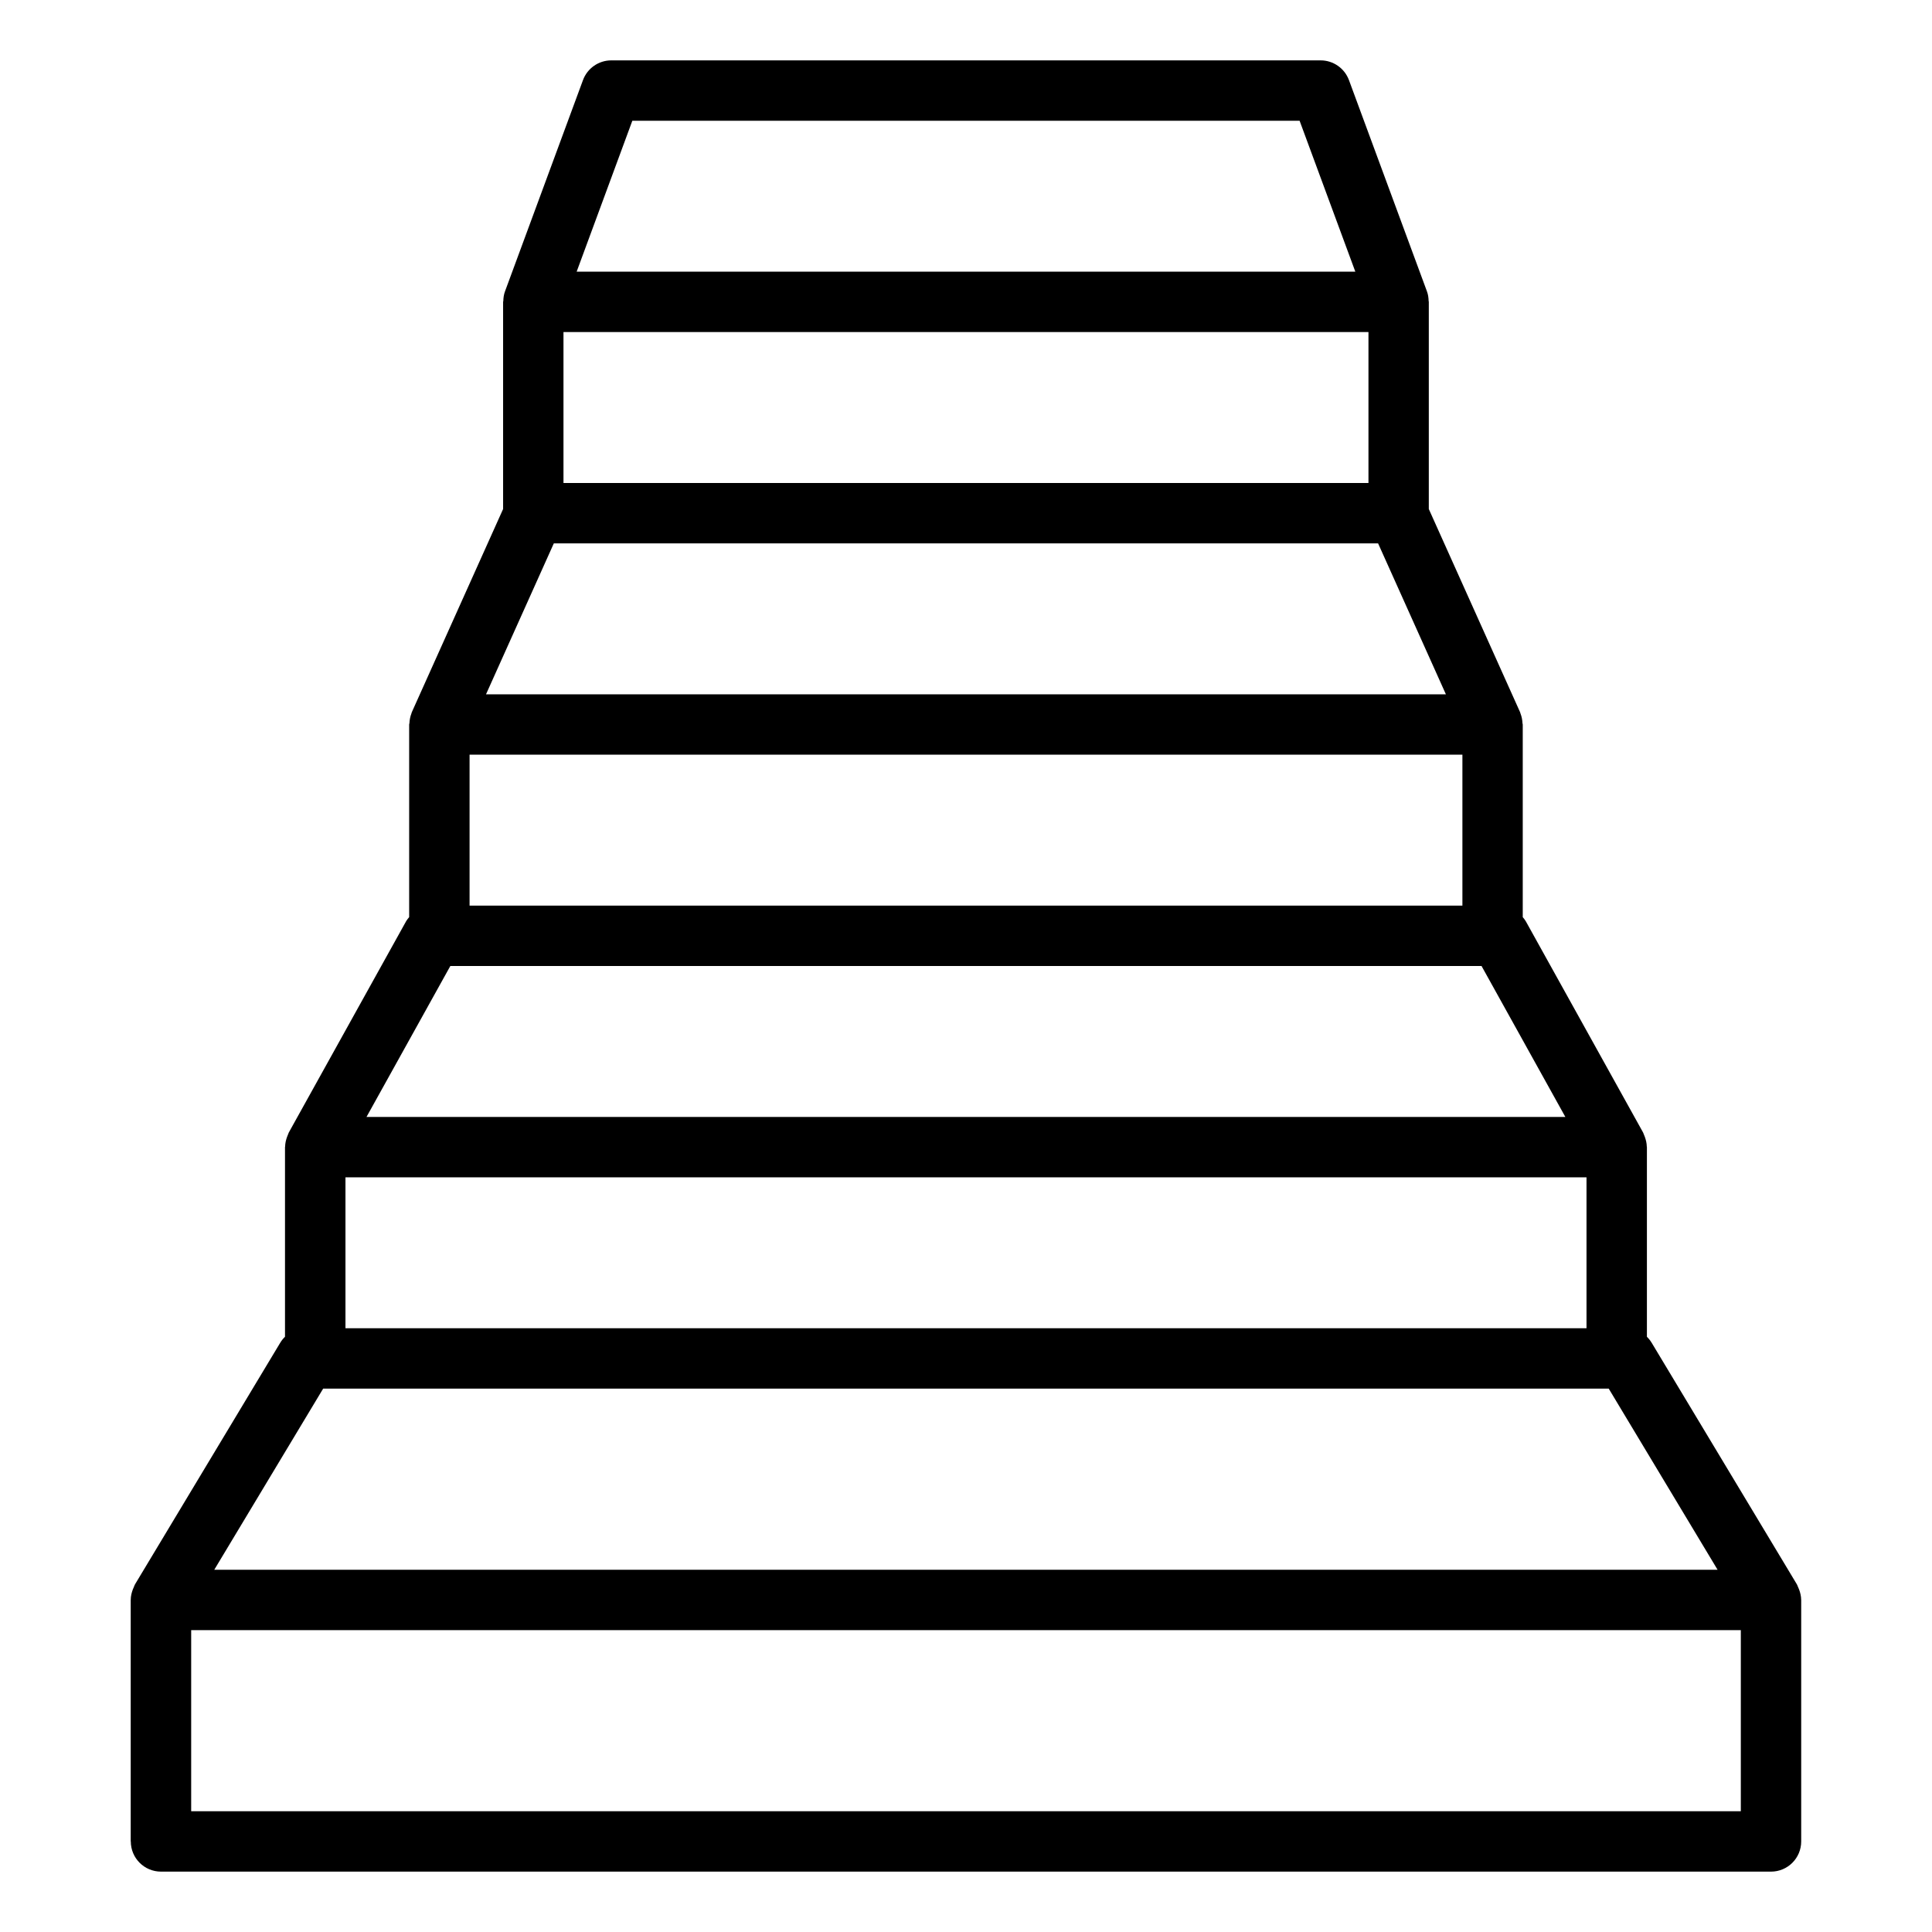
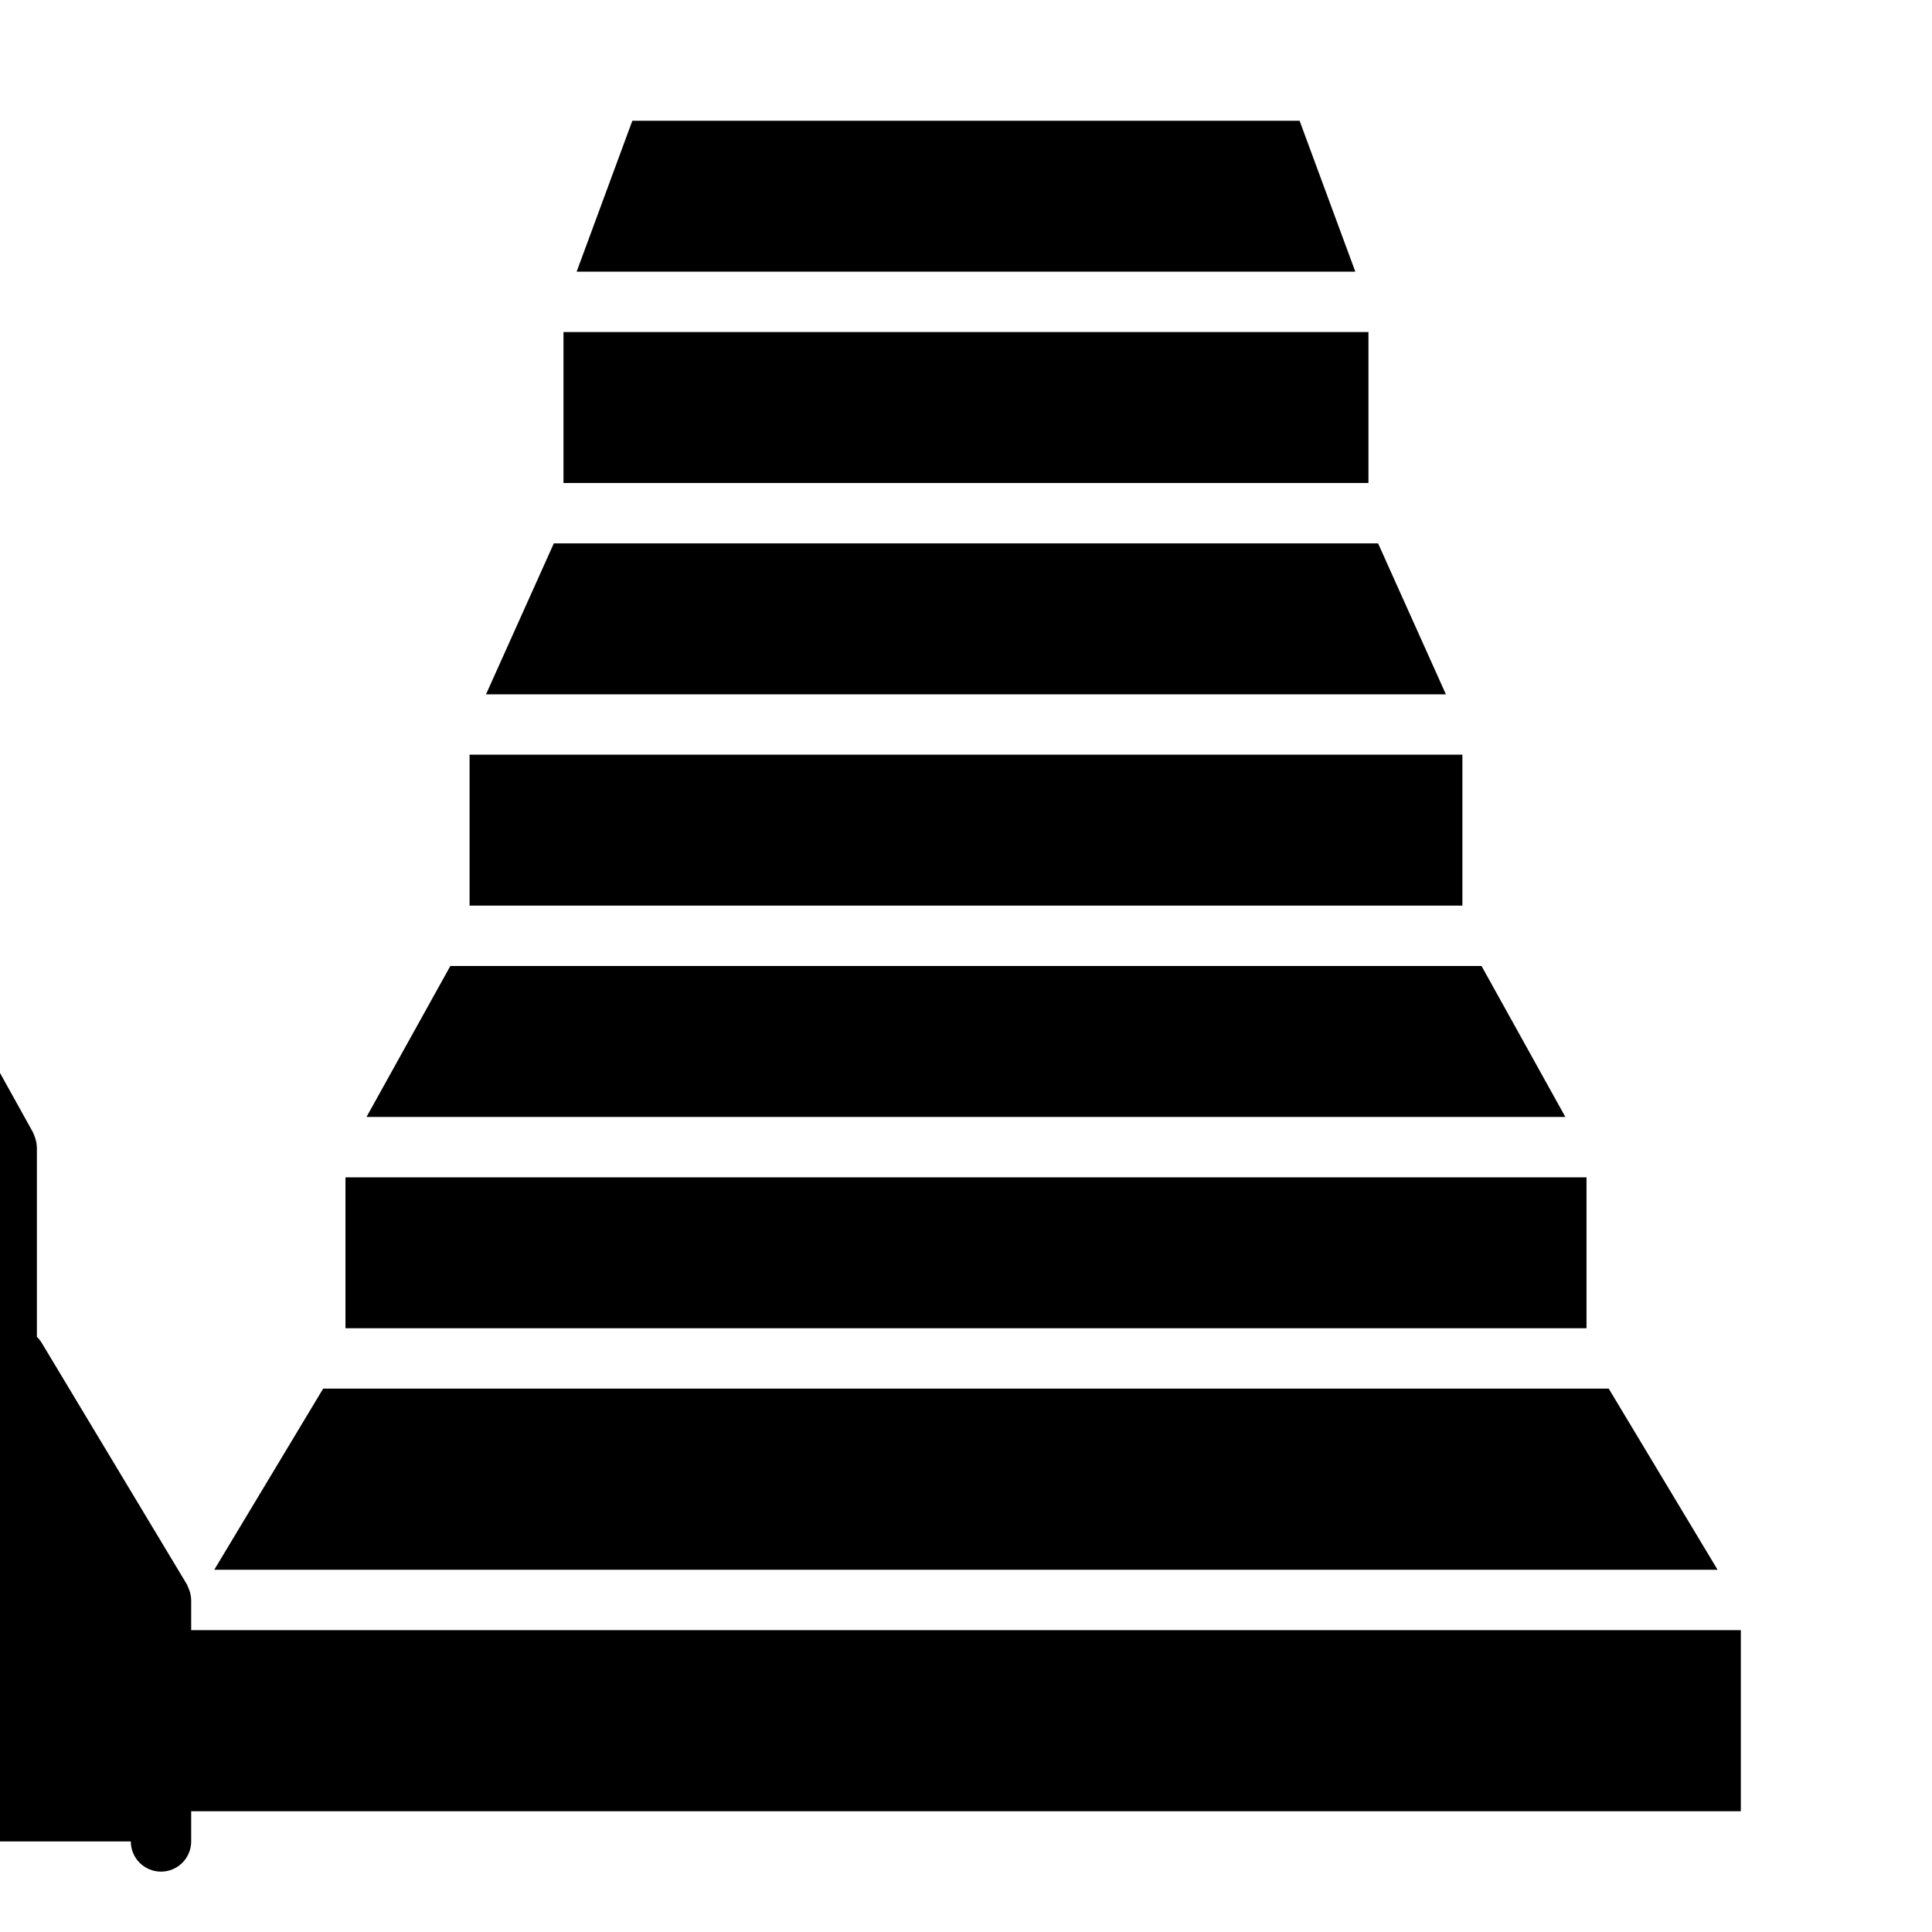
<svg xmlns="http://www.w3.org/2000/svg" id="Layer_1" height="512" viewBox="0 0 64 64" width="512">
-   <path d="m4.333 61c0 .552.447 1 1 1h53.334c.553 0 1-.448 1-1v-8c0-.002-.001-.003-.001-.005-.001-.117-.028-.231-.069-.342-.011-.029-.022-.055-.035-.082-.014-.028-.021-.059-.037-.086l-4.809-8c-.045-.075-.099-.142-.16-.202v-6.283c0-.007-.004-.012-.004-.019-.002-.109-.027-.217-.065-.321-.01-.029-.02-.056-.033-.083-.01-.02-.014-.042-.025-.062l-3.887-7c-.027-.049-.064-.09-.099-.133v-6.382c0-.016-.008-.028-.009-.044-.005-.107-.024-.213-.064-.315-.005-.013-.006-.026-.012-.039-.002-.004-.002-.008-.004-.012l-3.023-6.728v-6.862c0-.011-.006-.021-.006-.032-.003-.106-.017-.212-.055-.314l-2.584-7c-.146-.393-.52-.654-.938-.654h-23.498c-.419 0-.793.261-.938.654l-2.584 7c-.038.102-.052.208-.055.314-0.0.011-.007.021-.007.032v6.862l-3.023 6.728c-.002.004-.002.008-.004.012-.005.012-.007.026-.012.038-.039.102-.059.208-.064.315-.001.015-.009.028-.009.044v6.382c-.034.043-.071.083-.099.133l-3.887 7c-.011.02-.015.042-.025.062-.013.027-.022.054-.033.083-.038.104-.063.212-.065.321-0.0.007-.004.012-.004.019v6.283c-.061.059-.115.127-.16.202l-4.809 8c-.016.027-.024.058-.037.086-.013.027-.025.053-.035.082-.041.111-.069.225-.069.342 0 .002-.001.003-.001.005v8zm53.334-1h-51.334v-6h51.334zm-46.223-21h41.111v5h-41.111zm4.111-14h32.889v5h-32.889zm3.111-14h26.666v5h-26.666zm2.281-7h22.104l1.846 5h-25.795zm-2.601 14h27.305l2.246 5h-31.797zm-3.428 14h34.16l2.776 5h-39.713zm-4.213 14h42.586l3.606 6h-49.799z" />
+   <path d="m4.333 61c0 .552.447 1 1 1c.553 0 1-.448 1-1v-8c0-.002-.001-.003-.001-.005-.001-.117-.028-.231-.069-.342-.011-.029-.022-.055-.035-.082-.014-.028-.021-.059-.037-.086l-4.809-8c-.045-.075-.099-.142-.16-.202v-6.283c0-.007-.004-.012-.004-.019-.002-.109-.027-.217-.065-.321-.01-.029-.02-.056-.033-.083-.01-.02-.014-.042-.025-.062l-3.887-7c-.027-.049-.064-.09-.099-.133v-6.382c0-.016-.008-.028-.009-.044-.005-.107-.024-.213-.064-.315-.005-.013-.006-.026-.012-.039-.002-.004-.002-.008-.004-.012l-3.023-6.728v-6.862c0-.011-.006-.021-.006-.032-.003-.106-.017-.212-.055-.314l-2.584-7c-.146-.393-.52-.654-.938-.654h-23.498c-.419 0-.793.261-.938.654l-2.584 7c-.038.102-.052.208-.055.314-0.0.011-.007.021-.007.032v6.862l-3.023 6.728c-.002.004-.002.008-.004.012-.005.012-.007.026-.012.038-.039.102-.059.208-.064.315-.001.015-.009.028-.009.044v6.382c-.034.043-.071.083-.099.133l-3.887 7c-.011.02-.015.042-.025.062-.013.027-.022.054-.033.083-.038.104-.063.212-.065.321-0.0.007-.004.012-.004.019v6.283c-.061.059-.115.127-.16.202l-4.809 8c-.016.027-.024.058-.037.086-.013.027-.025.053-.035.082-.041.111-.069.225-.069.342 0 .002-.001.003-.001.005v8zm53.334-1h-51.334v-6h51.334zm-46.223-21h41.111v5h-41.111zm4.111-14h32.889v5h-32.889zm3.111-14h26.666v5h-26.666zm2.281-7h22.104l1.846 5h-25.795zm-2.601 14h27.305l2.246 5h-31.797zm-3.428 14h34.16l2.776 5h-39.713zm-4.213 14h42.586l3.606 6h-49.799z" />
</svg>